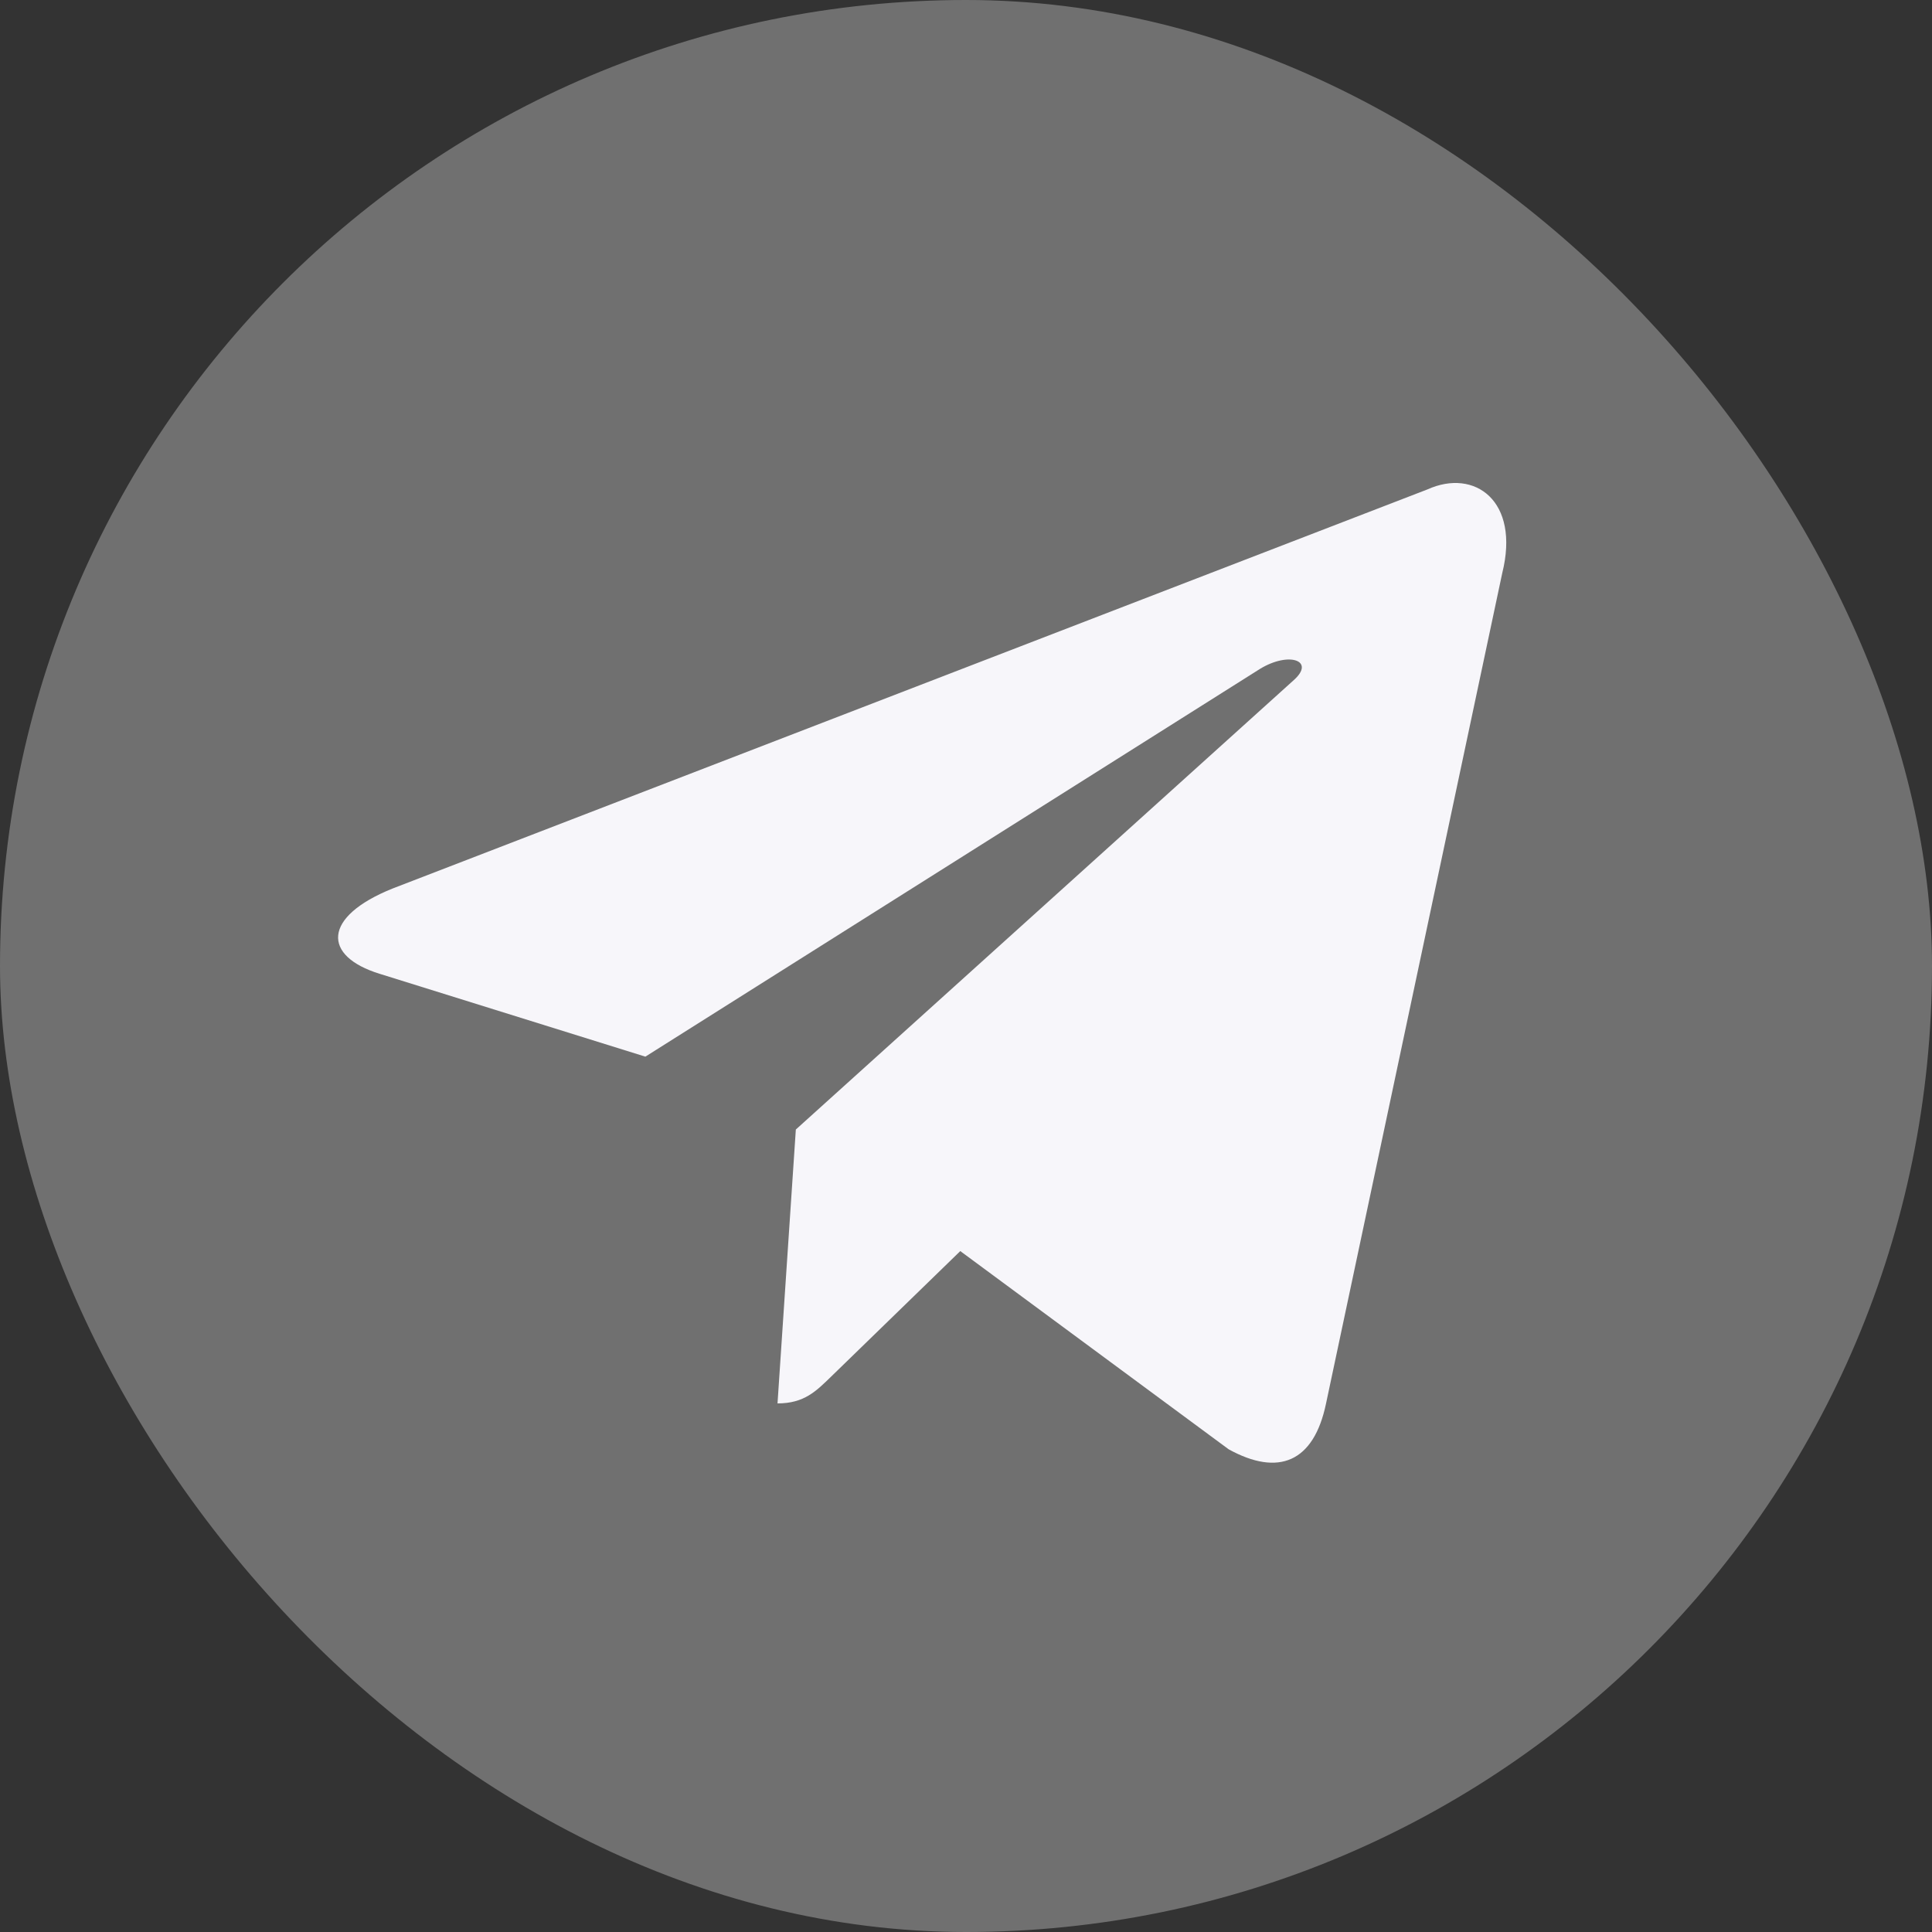
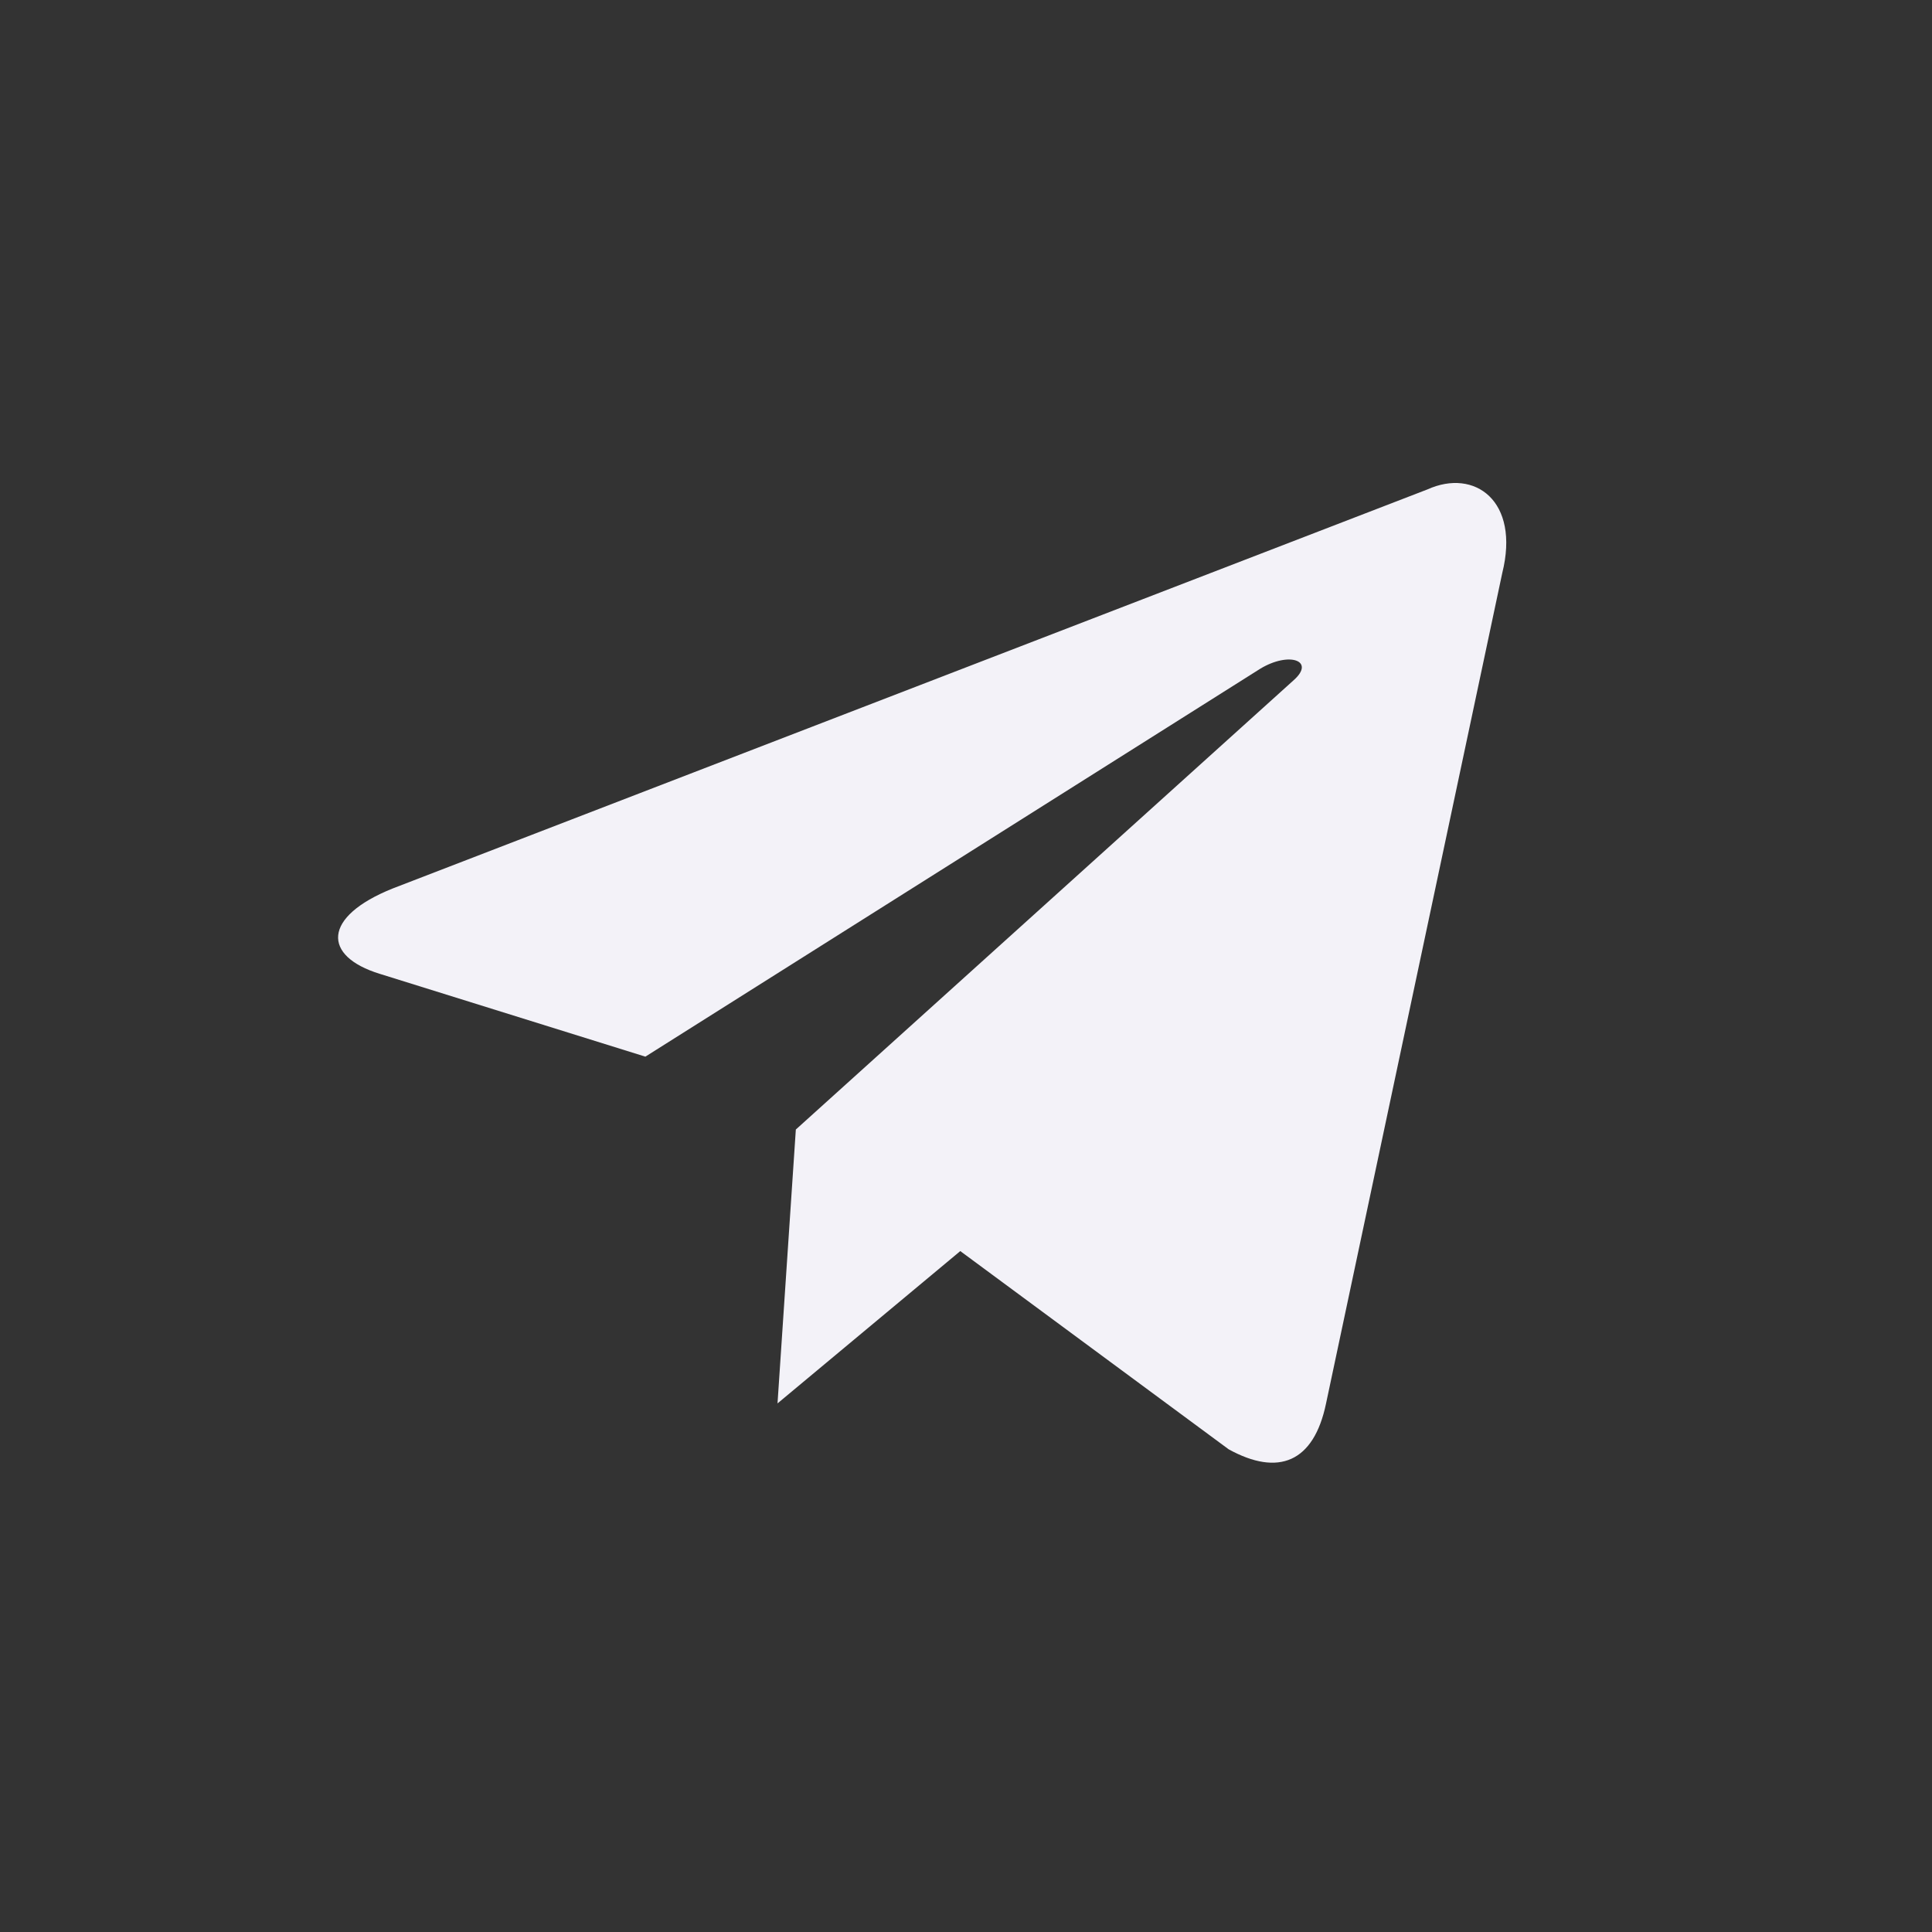
<svg xmlns="http://www.w3.org/2000/svg" width="25" height="25" viewBox="0 0 25 25" fill="none">
  <rect x="0" y="0" width="25" height="25" fill="#333333" stroke="none" />
-   <path d="M18.471 6.333L5.081 11.497C4.167 11.864 4.172 12.373 4.913 12.601L8.351 13.673L16.305 8.655C16.681 8.426 17.024 8.549 16.742 8.8L10.298 14.616H10.296L10.298 14.617L10.061 18.16C10.408 18.16 10.561 18.001 10.756 17.812L12.426 16.189L15.899 18.754C16.54 19.107 17 18.926 17.159 18.161L19.439 7.416C19.672 6.481 19.082 6.057 18.471 6.333Z" fill="#F3F2F8" />
-   <rect width="25" height="25" rx="12.5" fill="#FDFDFD" fill-opacity="0.3" />
+   <path d="M18.471 6.333L5.081 11.497C4.167 11.864 4.172 12.373 4.913 12.601L8.351 13.673L16.305 8.655C16.681 8.426 17.024 8.549 16.742 8.8L10.298 14.616H10.296L10.298 14.617L10.061 18.16L12.426 16.189L15.899 18.754C16.54 19.107 17 18.926 17.159 18.161L19.439 7.416C19.672 6.481 19.082 6.057 18.471 6.333Z" fill="#F3F2F8" />
</svg>